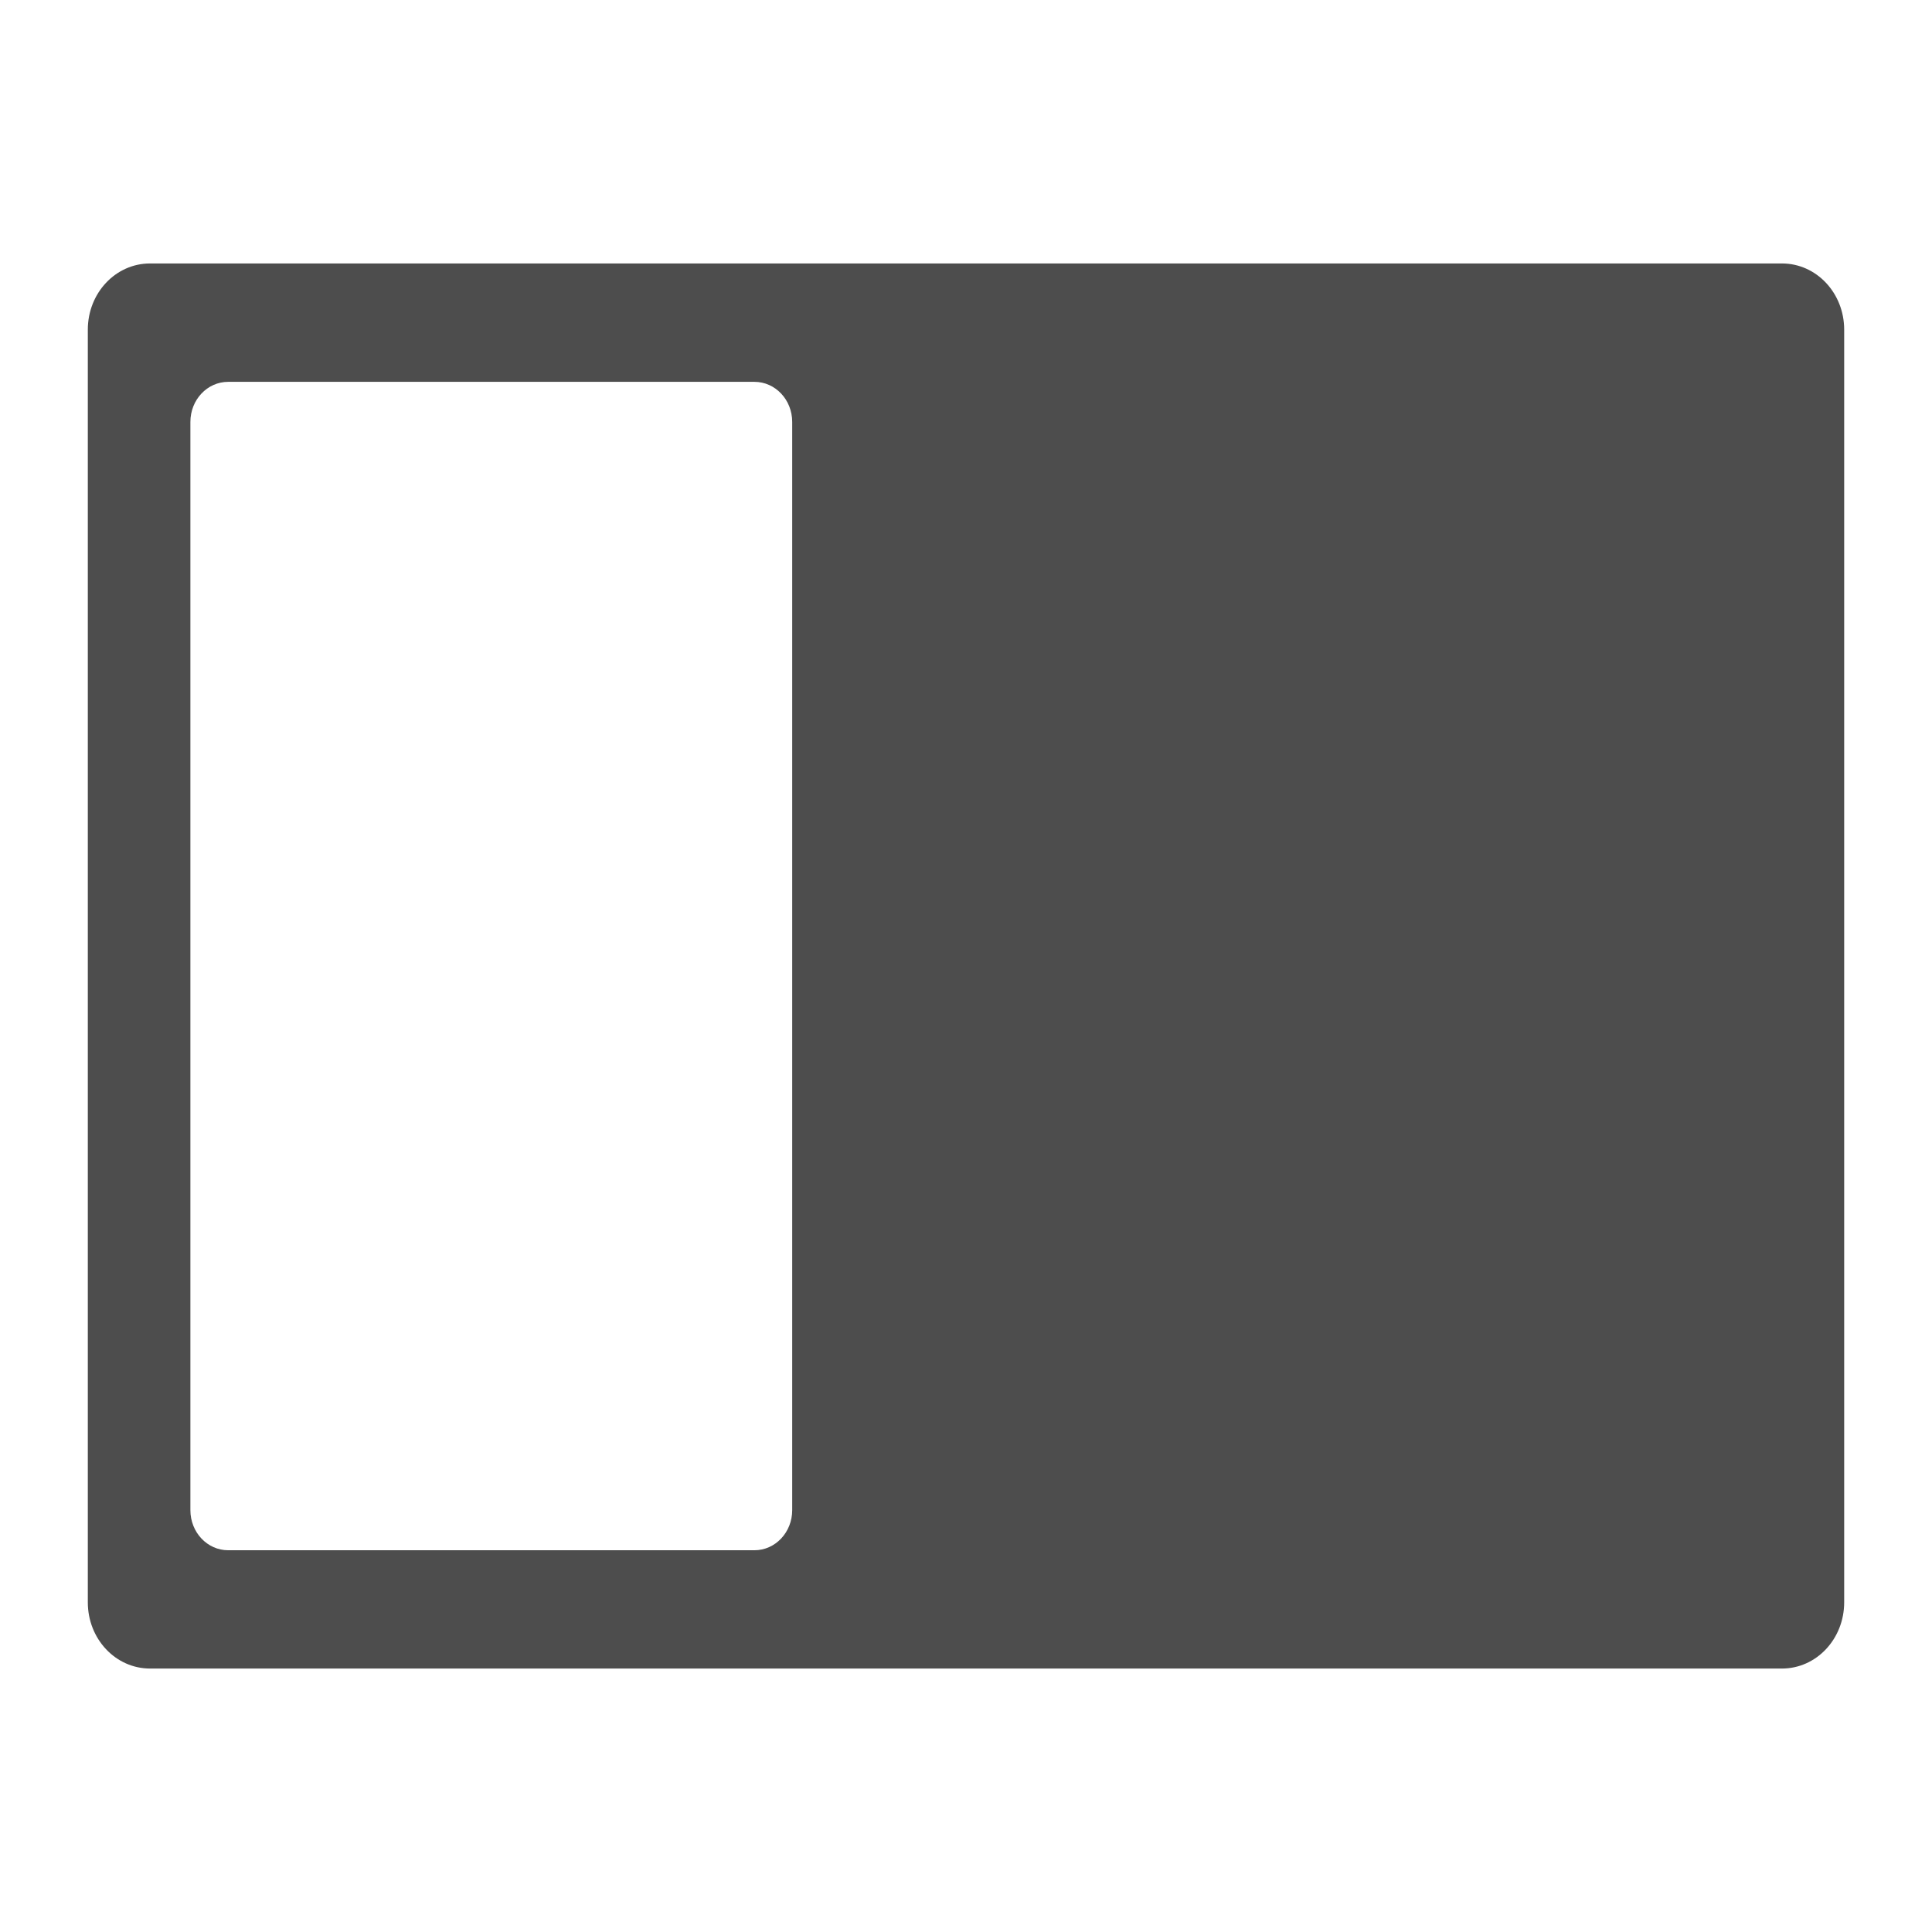
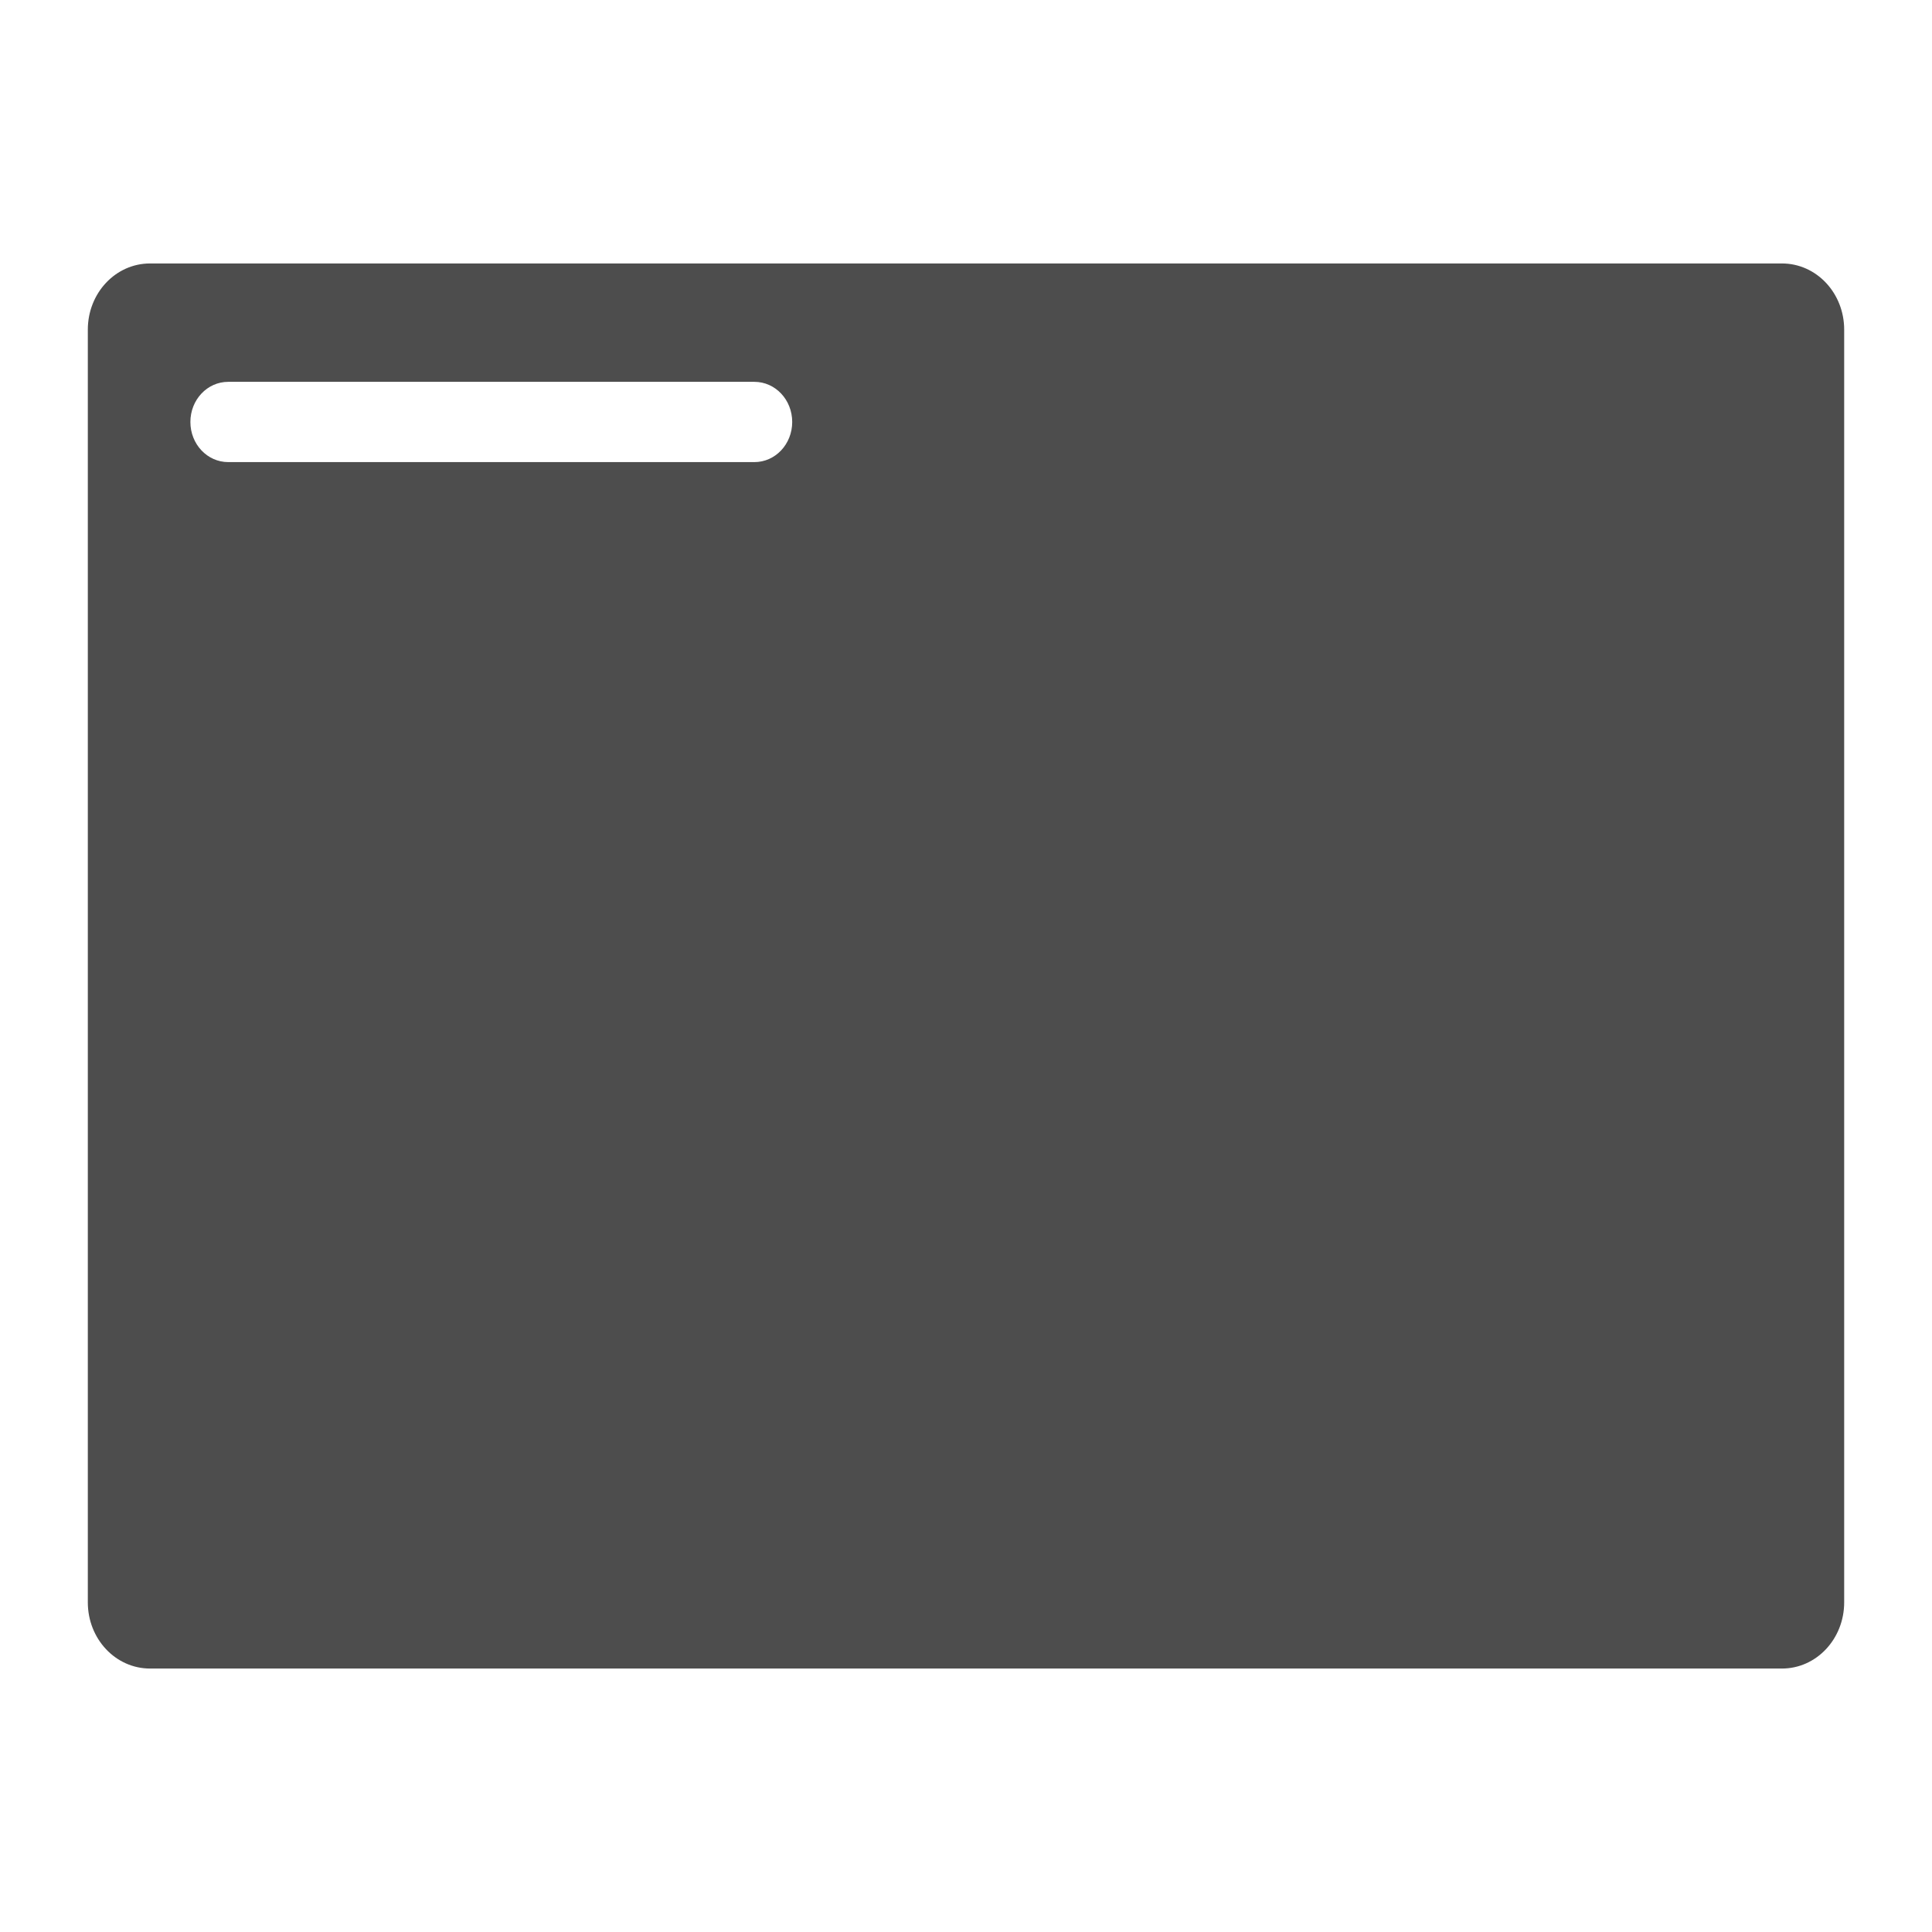
<svg xmlns="http://www.w3.org/2000/svg" xmlns:ns1="http://sodipodi.sourceforge.net/DTD/sodipodi-0.dtd" xmlns:ns2="http://www.inkscape.org/namespaces/inkscape" viewBox="0 0 22 22" version="1.1" id="svg6" ns1:docname="view-sidebar.svg" ns2:version="0.92.3 (2405546, 2018-03-11)">
  <ns1:namedview pagecolor="#ffffff" bordercolor="#666666" borderopacity="1" objecttolerance="10" gridtolerance="10" guidetolerance="10" ns2:pageopacity="0" ns2:pageshadow="2" ns2:window-width="801" ns2:window-height="480" id="namedview8" showgrid="false" ns2:zoom="10.727273" ns2:cx="11" ns2:cy="11" ns2:window-x="850" ns2:window-y="331" ns2:window-maximized="0" ns2:current-layer="svg6" />
  <defs id="defs3051">
    <style type="text/css" id="current-color-scheme">
     .ColorScheme-Text {
       color:#4d4d4d;
     }
     </style>
  </defs>
-   <path style="color:#4d4d4d;fill:currentColor;fill-opacity:1;stroke:none" d="M 1.709,3 C 1.316,3 1,3.337 1,3.754 V 18.246 C 1,18.663 1.316,19 1.709,19 H 20.291 C 20.684,19 21,18.663 21,18.246 V 3.754 C 21,3.337 20.684,3 20.291,3 Z m 0.89,1.348 h 5.991 c 0.239,0 0.431,0.204 0.431,0.457 v 12.391 c 0,0.253 -0.192,0.457 -0.431,0.457 H 2.599 c -0.239,0 -0.431,-0.204 -0.431,-0.457 V 4.805 c 0,-0.253 0.192,-0.457 0.431,-0.457 z" class="ColorScheme-Text" id="path4" ns2:connector-curvature="0" ns1:nodetypes="ssssssssssssssssss" />
+   <path style="color:#4d4d4d;fill:currentColor;fill-opacity:1;stroke:none" d="M 1.709,3 C 1.316,3 1,3.337 1,3.754 V 18.246 C 1,18.663 1.316,19 1.709,19 H 20.291 C 20.684,19 21,18.663 21,18.246 V 3.754 C 21,3.337 20.684,3 20.291,3 Z m 0.89,1.348 h 5.991 c 0.239,0 0.431,0.204 0.431,0.457 c 0,0.253 -0.192,0.457 -0.431,0.457 H 2.599 c -0.239,0 -0.431,-0.204 -0.431,-0.457 V 4.805 c 0,-0.253 0.192,-0.457 0.431,-0.457 z" class="ColorScheme-Text" id="path4" ns2:connector-curvature="0" ns1:nodetypes="ssssssssssssssssss" />
</svg>